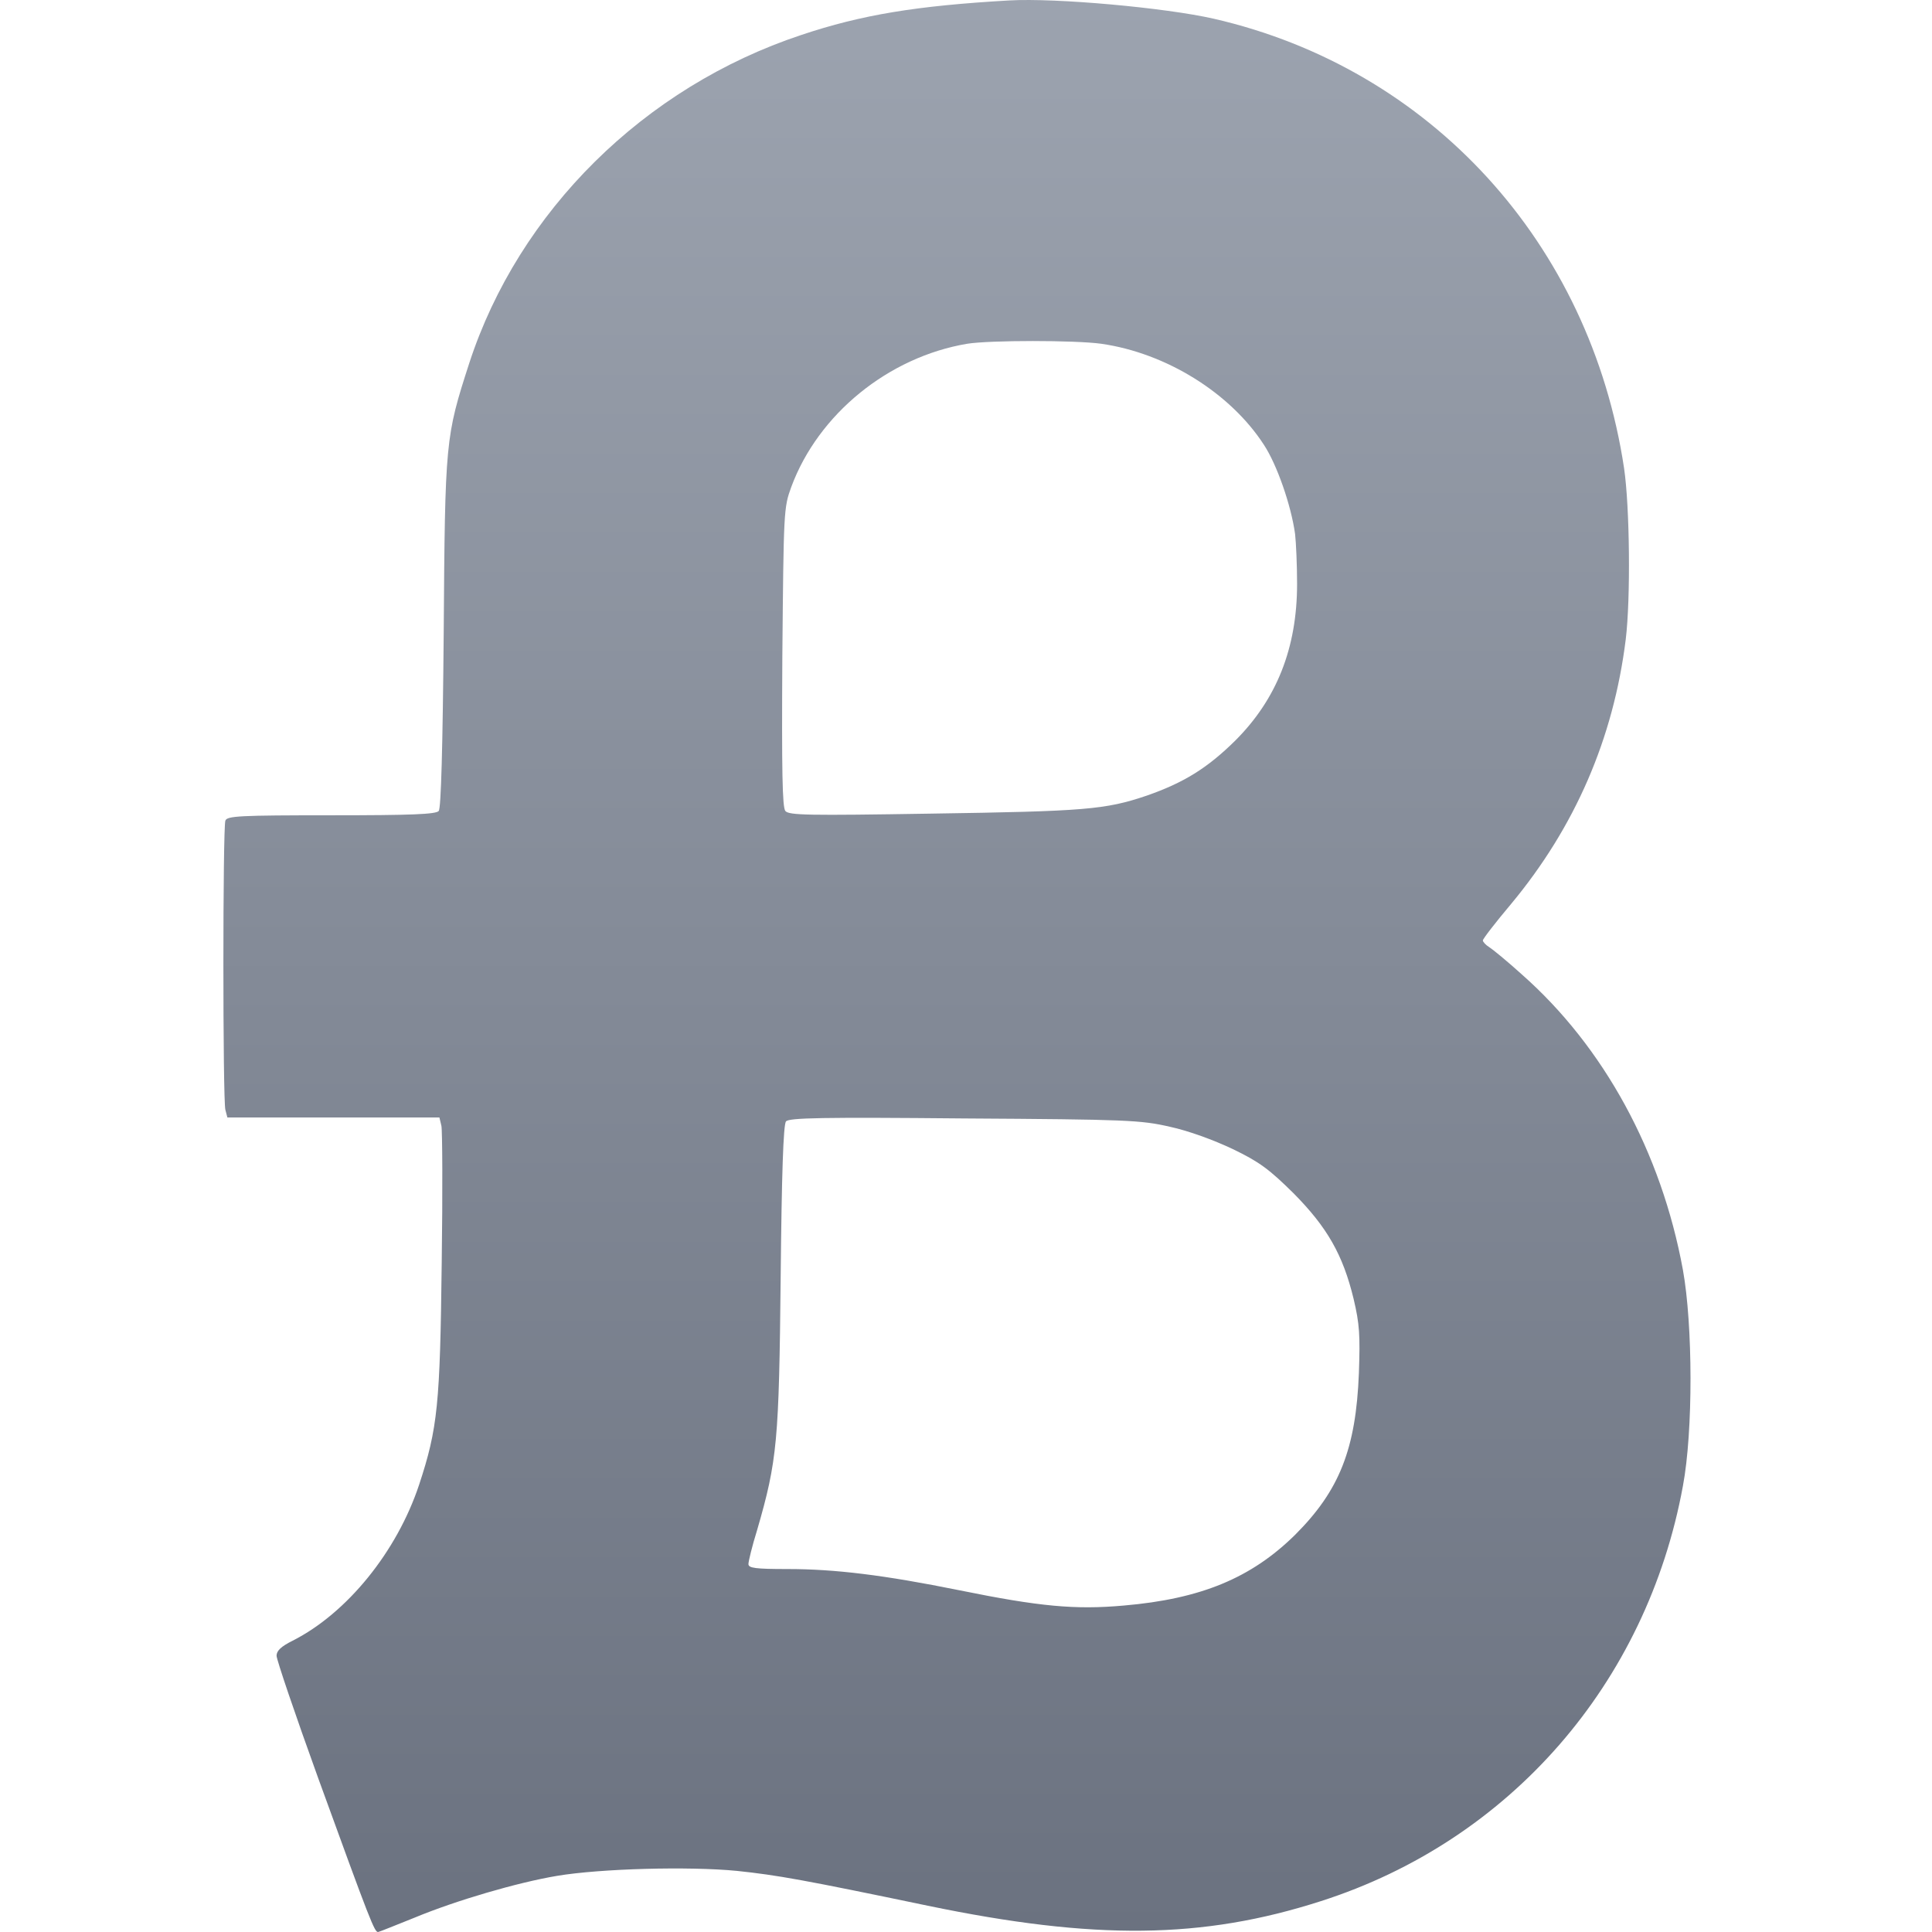
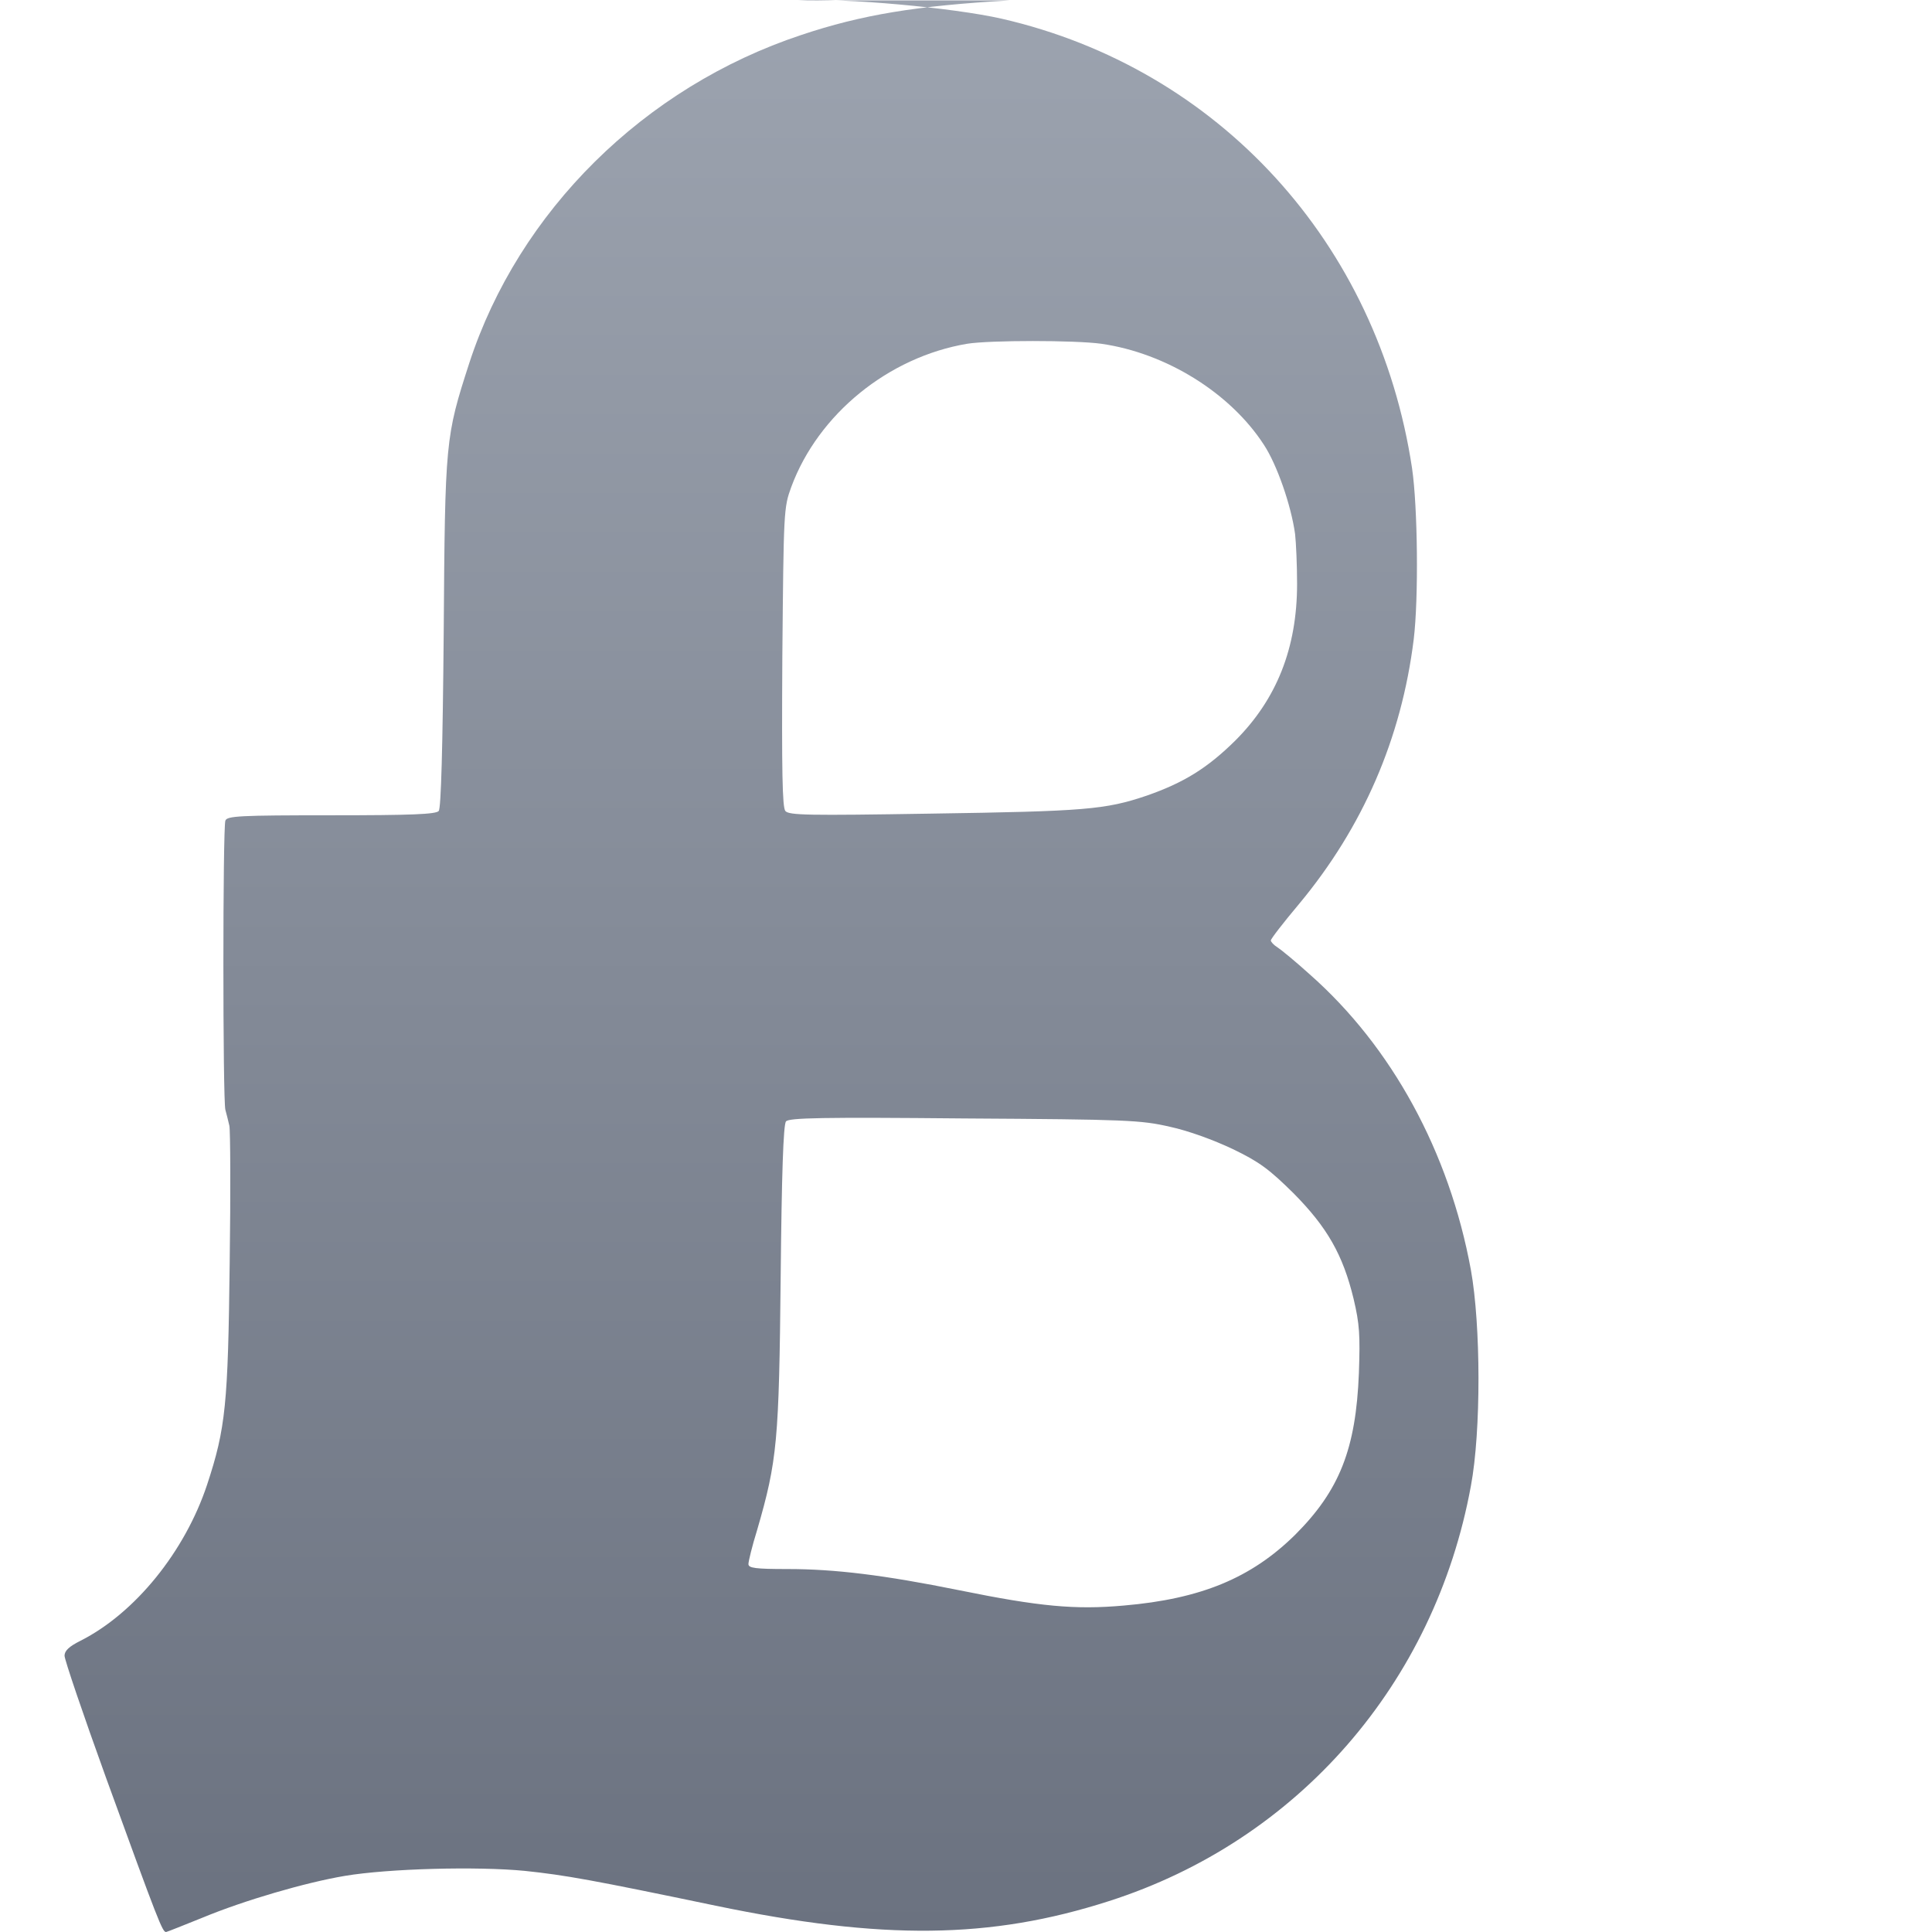
<svg xmlns="http://www.w3.org/2000/svg" width="320" height="320" fill="none">
-   <path fill="url(#a)" d="M167.172.072c-15.356.88-24.438 2.365-34.455 5.72-26.035 8.634-46.785 29.204-54.987 54.338-3.963 12.264-4.017 12.76-4.238 44.658-.165 19.029-.44 29.094-.825 29.534-.44.55-4.569.715-17.779.715-15.191 0-17.282.11-17.558.88-.44 1.1-.44 46.308 0 47.903l.33 1.265h35.118l.33 1.375c.165.715.22 10.945.055 22.659-.275 23.485-.66 27.444-3.743 36.794-3.687 11.11-11.944 21.284-20.97 25.849-1.872.935-2.642 1.65-2.642 2.475 0 .66 3.082 9.735 6.88 20.239 8.696 23.925 9.357 25.629 9.962 25.519.275-.055 2.972-1.155 6-2.364 6.88-2.86 17.062-5.83 23.612-6.93 7.21-1.21 21.852-1.595 29.778-.825 6.77.715 11.063 1.485 31.648 5.775 27.576 5.719 45.464 5.554 65.114-.77 31.263-10.01 53.94-36.024 59.94-68.748 1.706-9.075 1.651-26.674 0-35.804-3.578-19.524-13.1-36.958-26.695-48.948-2.367-2.145-4.789-4.125-5.394-4.51-.551-.33-1.046-.88-1.046-1.1 0-.275 2.092-2.97 4.679-6.049 10.567-12.705 16.952-27.389 18.989-43.834.825-6.82.66-21.944-.275-28.324-5.615-37.288-32.034-66.217-67.976-74.467-7.981-1.815-26.09-3.465-33.851-3.025Zm15.247 56.868c10.733 1.54 21.356 8.14 26.915 16.72 2.147 3.244 4.513 10.009 5.174 14.794.165 1.485.33 5.17.33 8.25 0 10.669-3.412 19.139-10.238 25.959-4.623 4.564-8.531 6.984-14.696 9.129-6.825 2.31-10.182 2.585-35.721 2.97-20.421.33-23.503.275-24.108-.44-.496-.66-.606-6.435-.496-25.519.22-24.254.22-24.694 1.486-28.159 4.459-12.045 16.072-21.504 29.117-23.704 3.743-.605 17.889-.605 22.237 0Zm11.338 129.685c3.083.66 7.266 2.2 10.403 3.685 4.458 2.145 6.055 3.355 10.073 7.315 5.614 5.665 8.201 10.229 9.962 17.489.991 4.18 1.101 5.995.881 12.32-.496 12.539-3.193 19.414-10.568 26.784-7.266 7.15-15.577 10.614-28.401 11.714-8.036.715-13.926.165-27.191-2.53-12.494-2.529-20.64-3.519-28.456-3.519-5.394 0-6.495-.165-6.495-.825 0-.44.606-2.97 1.431-5.61 3.358-11.55 3.633-14.795 3.908-41.964.165-16.884.44-25.244.881-25.739.44-.605 6.109-.715 29.502-.495 27.025.165 29.282.275 34.07 1.375Z" />
+   <path fill="url(#a)" d="M167.172.072c-15.356.88-24.438 2.365-34.455 5.72-26.035 8.634-46.785 29.204-54.987 54.338-3.963 12.264-4.017 12.76-4.238 44.658-.165 19.029-.44 29.094-.825 29.534-.44.55-4.569.715-17.779.715-15.191 0-17.282.11-17.558.88-.44 1.1-.44 46.308 0 47.903l.33 1.265l.33 1.375c.165.715.22 10.945.055 22.659-.275 23.485-.66 27.444-3.743 36.794-3.687 11.11-11.944 21.284-20.97 25.849-1.872.935-2.642 1.65-2.642 2.475 0 .66 3.082 9.735 6.88 20.239 8.696 23.925 9.357 25.629 9.962 25.519.275-.055 2.972-1.155 6-2.364 6.88-2.86 17.062-5.83 23.612-6.93 7.21-1.21 21.852-1.595 29.778-.825 6.77.715 11.063 1.485 31.648 5.775 27.576 5.719 45.464 5.554 65.114-.77 31.263-10.01 53.94-36.024 59.94-68.748 1.706-9.075 1.651-26.674 0-35.804-3.578-19.524-13.1-36.958-26.695-48.948-2.367-2.145-4.789-4.125-5.394-4.51-.551-.33-1.046-.88-1.046-1.1 0-.275 2.092-2.97 4.679-6.049 10.567-12.705 16.952-27.389 18.989-43.834.825-6.82.66-21.944-.275-28.324-5.615-37.288-32.034-66.217-67.976-74.467-7.981-1.815-26.09-3.465-33.851-3.025Zm15.247 56.868c10.733 1.54 21.356 8.14 26.915 16.72 2.147 3.244 4.513 10.009 5.174 14.794.165 1.485.33 5.17.33 8.25 0 10.669-3.412 19.139-10.238 25.959-4.623 4.564-8.531 6.984-14.696 9.129-6.825 2.31-10.182 2.585-35.721 2.97-20.421.33-23.503.275-24.108-.44-.496-.66-.606-6.435-.496-25.519.22-24.254.22-24.694 1.486-28.159 4.459-12.045 16.072-21.504 29.117-23.704 3.743-.605 17.889-.605 22.237 0Zm11.338 129.685c3.083.66 7.266 2.2 10.403 3.685 4.458 2.145 6.055 3.355 10.073 7.315 5.614 5.665 8.201 10.229 9.962 17.489.991 4.18 1.101 5.995.881 12.32-.496 12.539-3.193 19.414-10.568 26.784-7.266 7.15-15.577 10.614-28.401 11.714-8.036.715-13.926.165-27.191-2.53-12.494-2.529-20.64-3.519-28.456-3.519-5.394 0-6.495-.165-6.495-.825 0-.44.606-2.97 1.431-5.61 3.358-11.55 3.633-14.795 3.908-41.964.165-16.884.44-25.244.881-25.739.44-.605 6.109-.715 29.502-.495 27.025.165 29.282.275 34.07 1.375Z" />
  <defs>
    <linearGradient id="a" x1="158.5" x2="158.5" y1="320" y2="0" gradientUnits="userSpaceOnUse">
      <stop stop-color="#6B7280" />
      <stop offset="1" stop-color="#9CA3AF" />
    </linearGradient>
  </defs>
</svg>